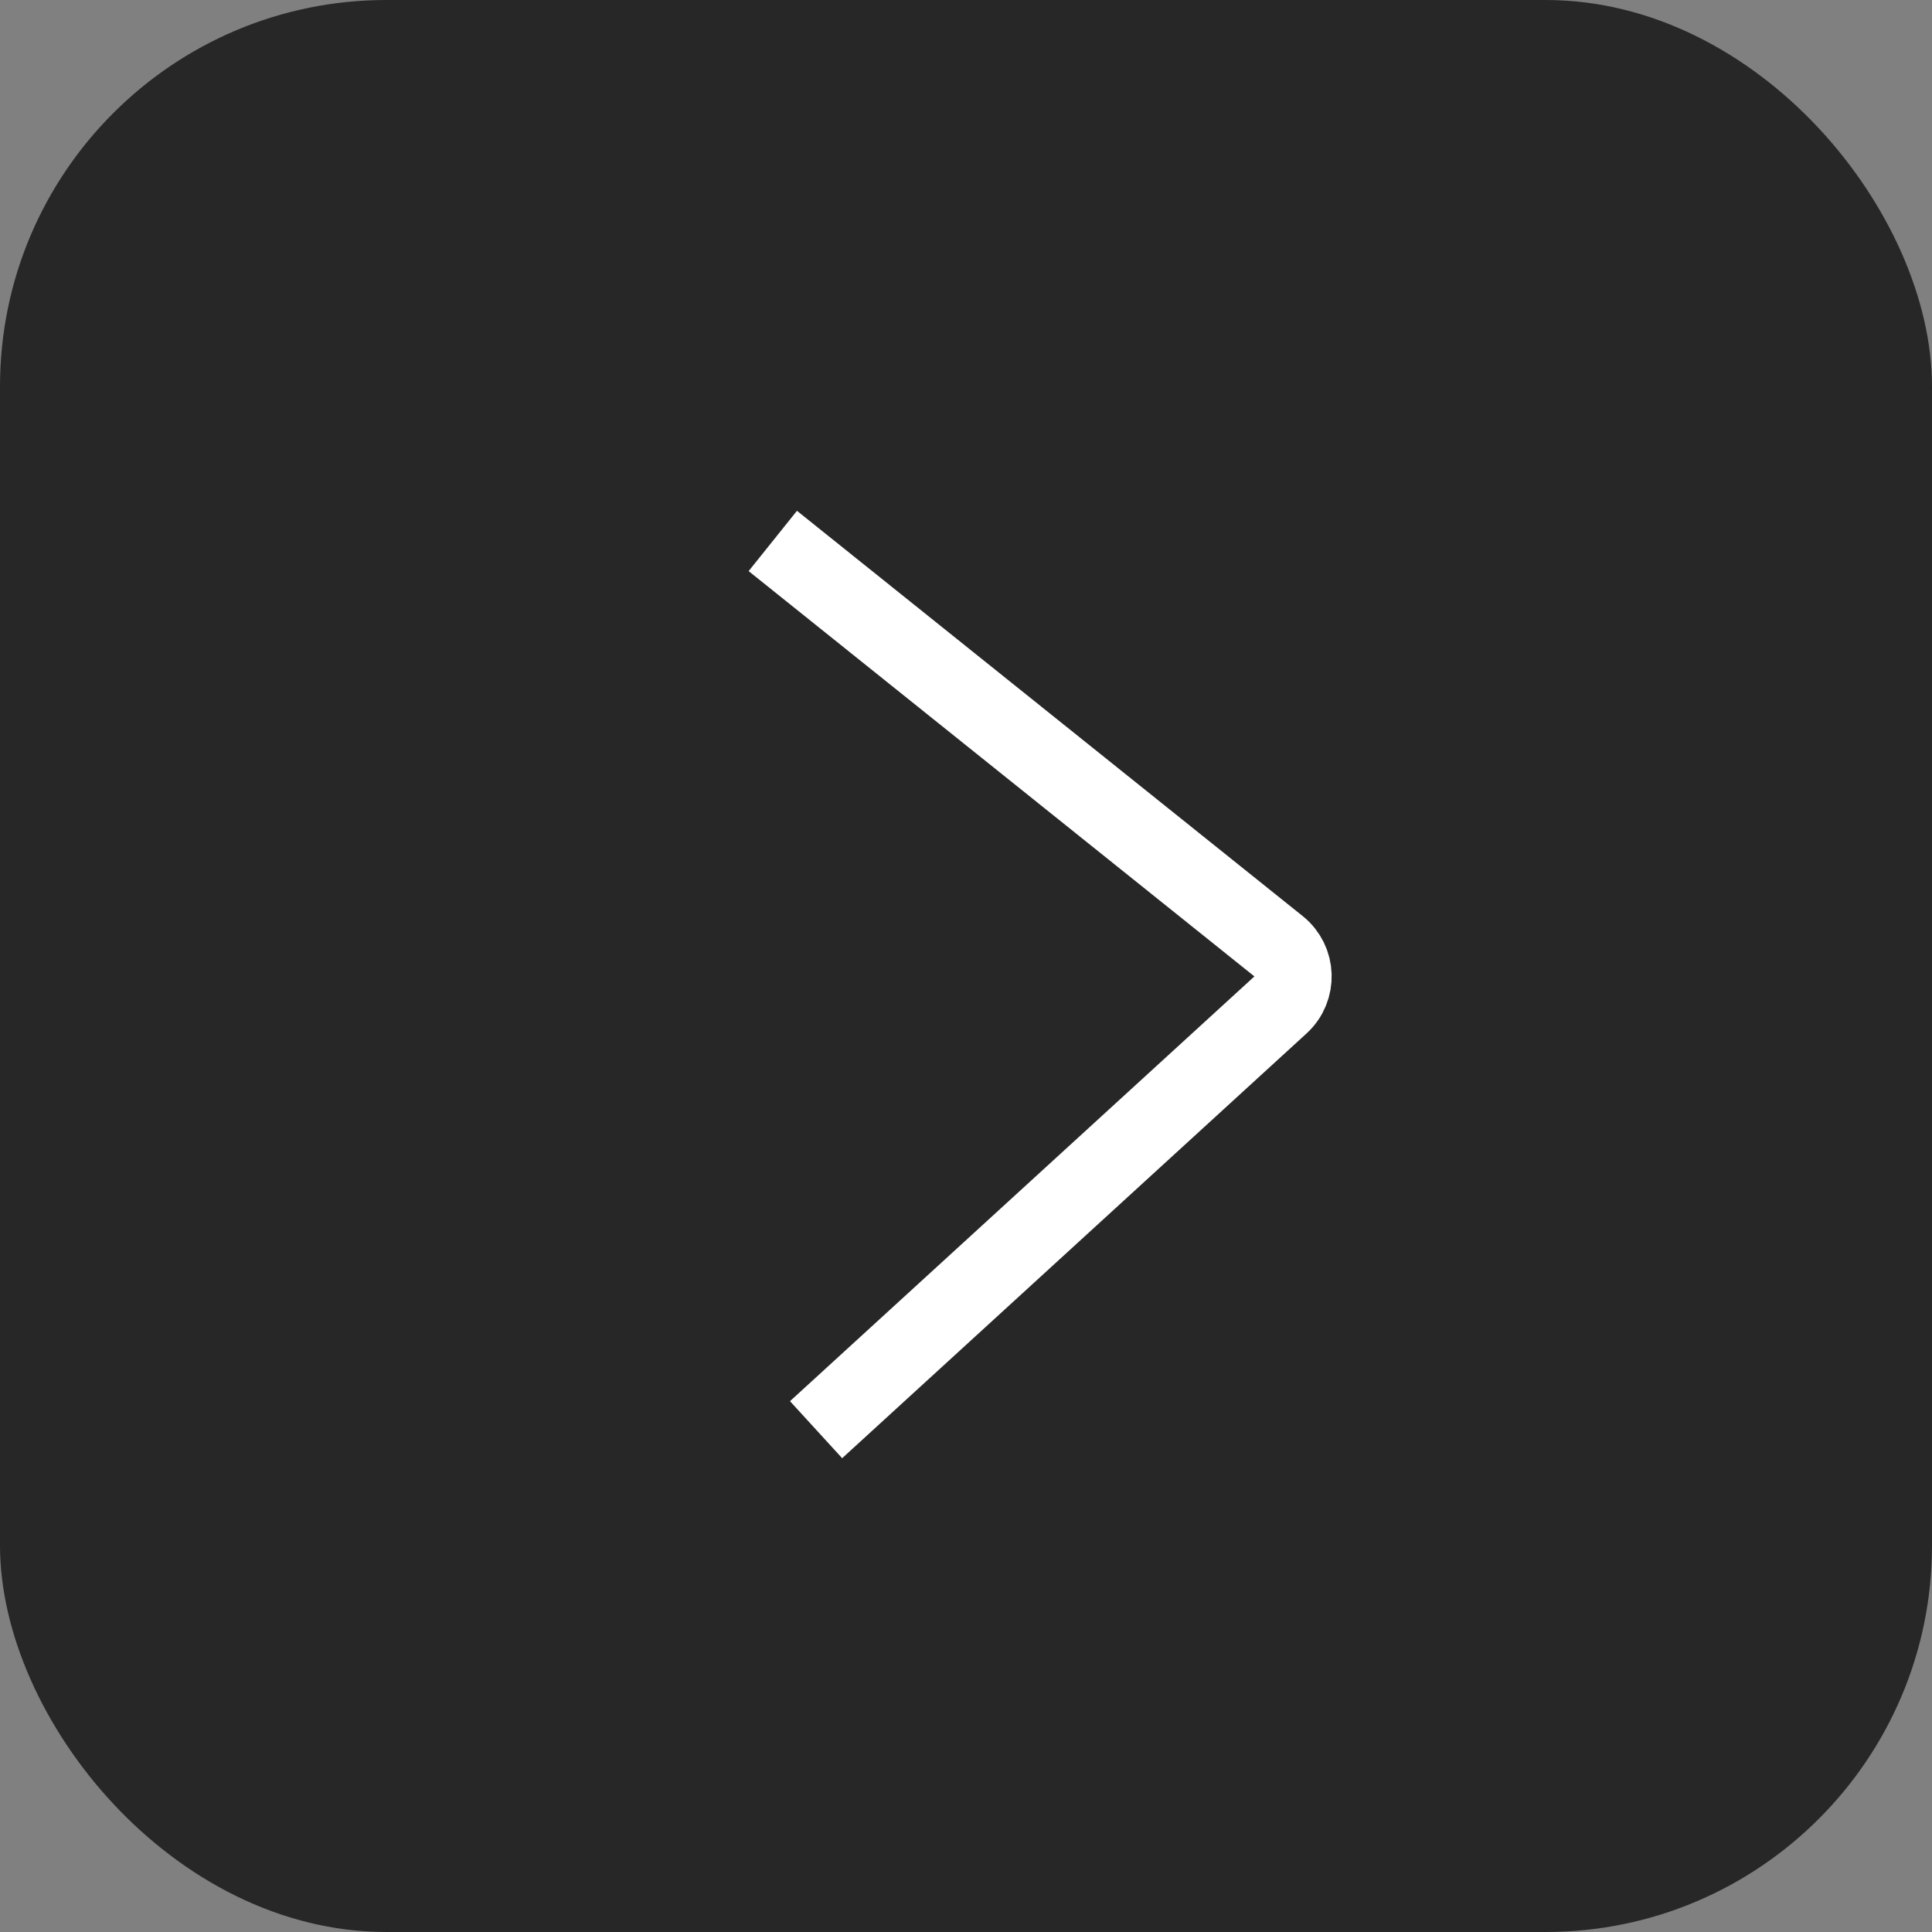
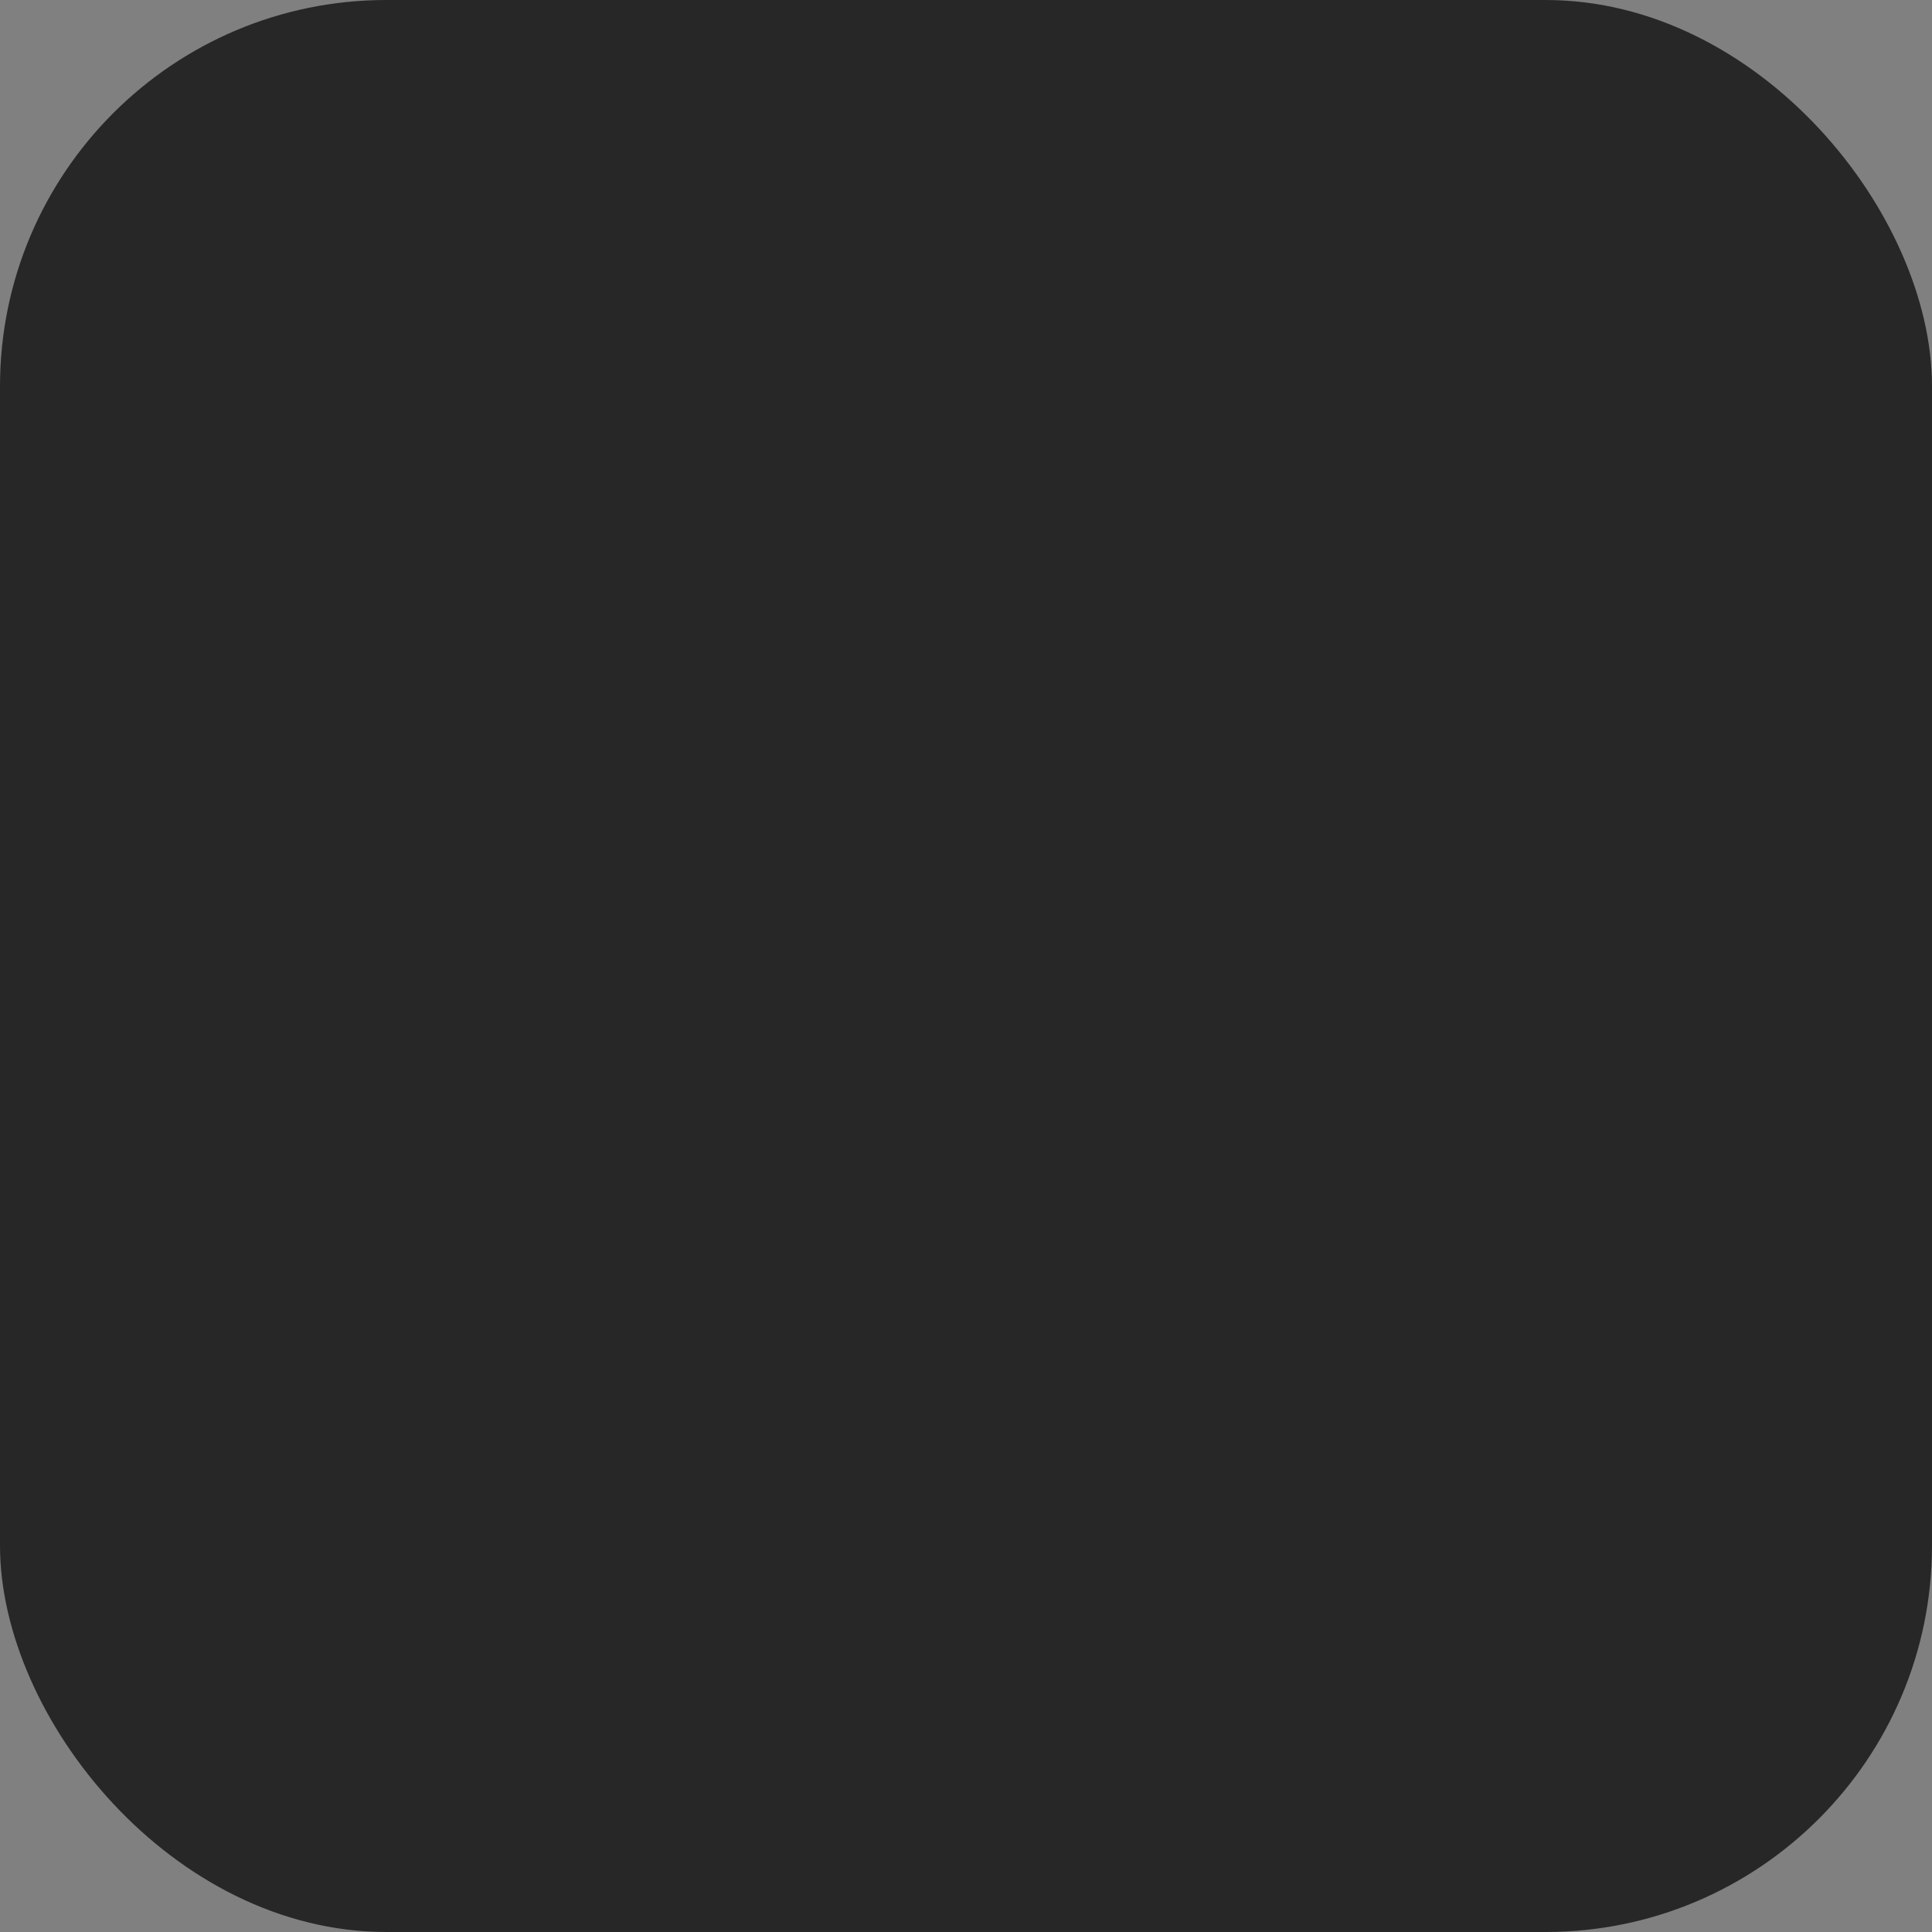
<svg xmlns="http://www.w3.org/2000/svg" width="50" height="50" viewBox="0 0 50 50" fill="none">
  <rect x="0" y="0" width="50" height="50" fill="#808080" stroke="none" />
  <rect width="50" height="50" rx="10" fill="#272727" />
-   <path d="M20 14L33.089 24.489C33.568 24.873 33.591 25.593 33.138 26.008L21.12 37" stroke="white" stroke-width="2" />
</svg>